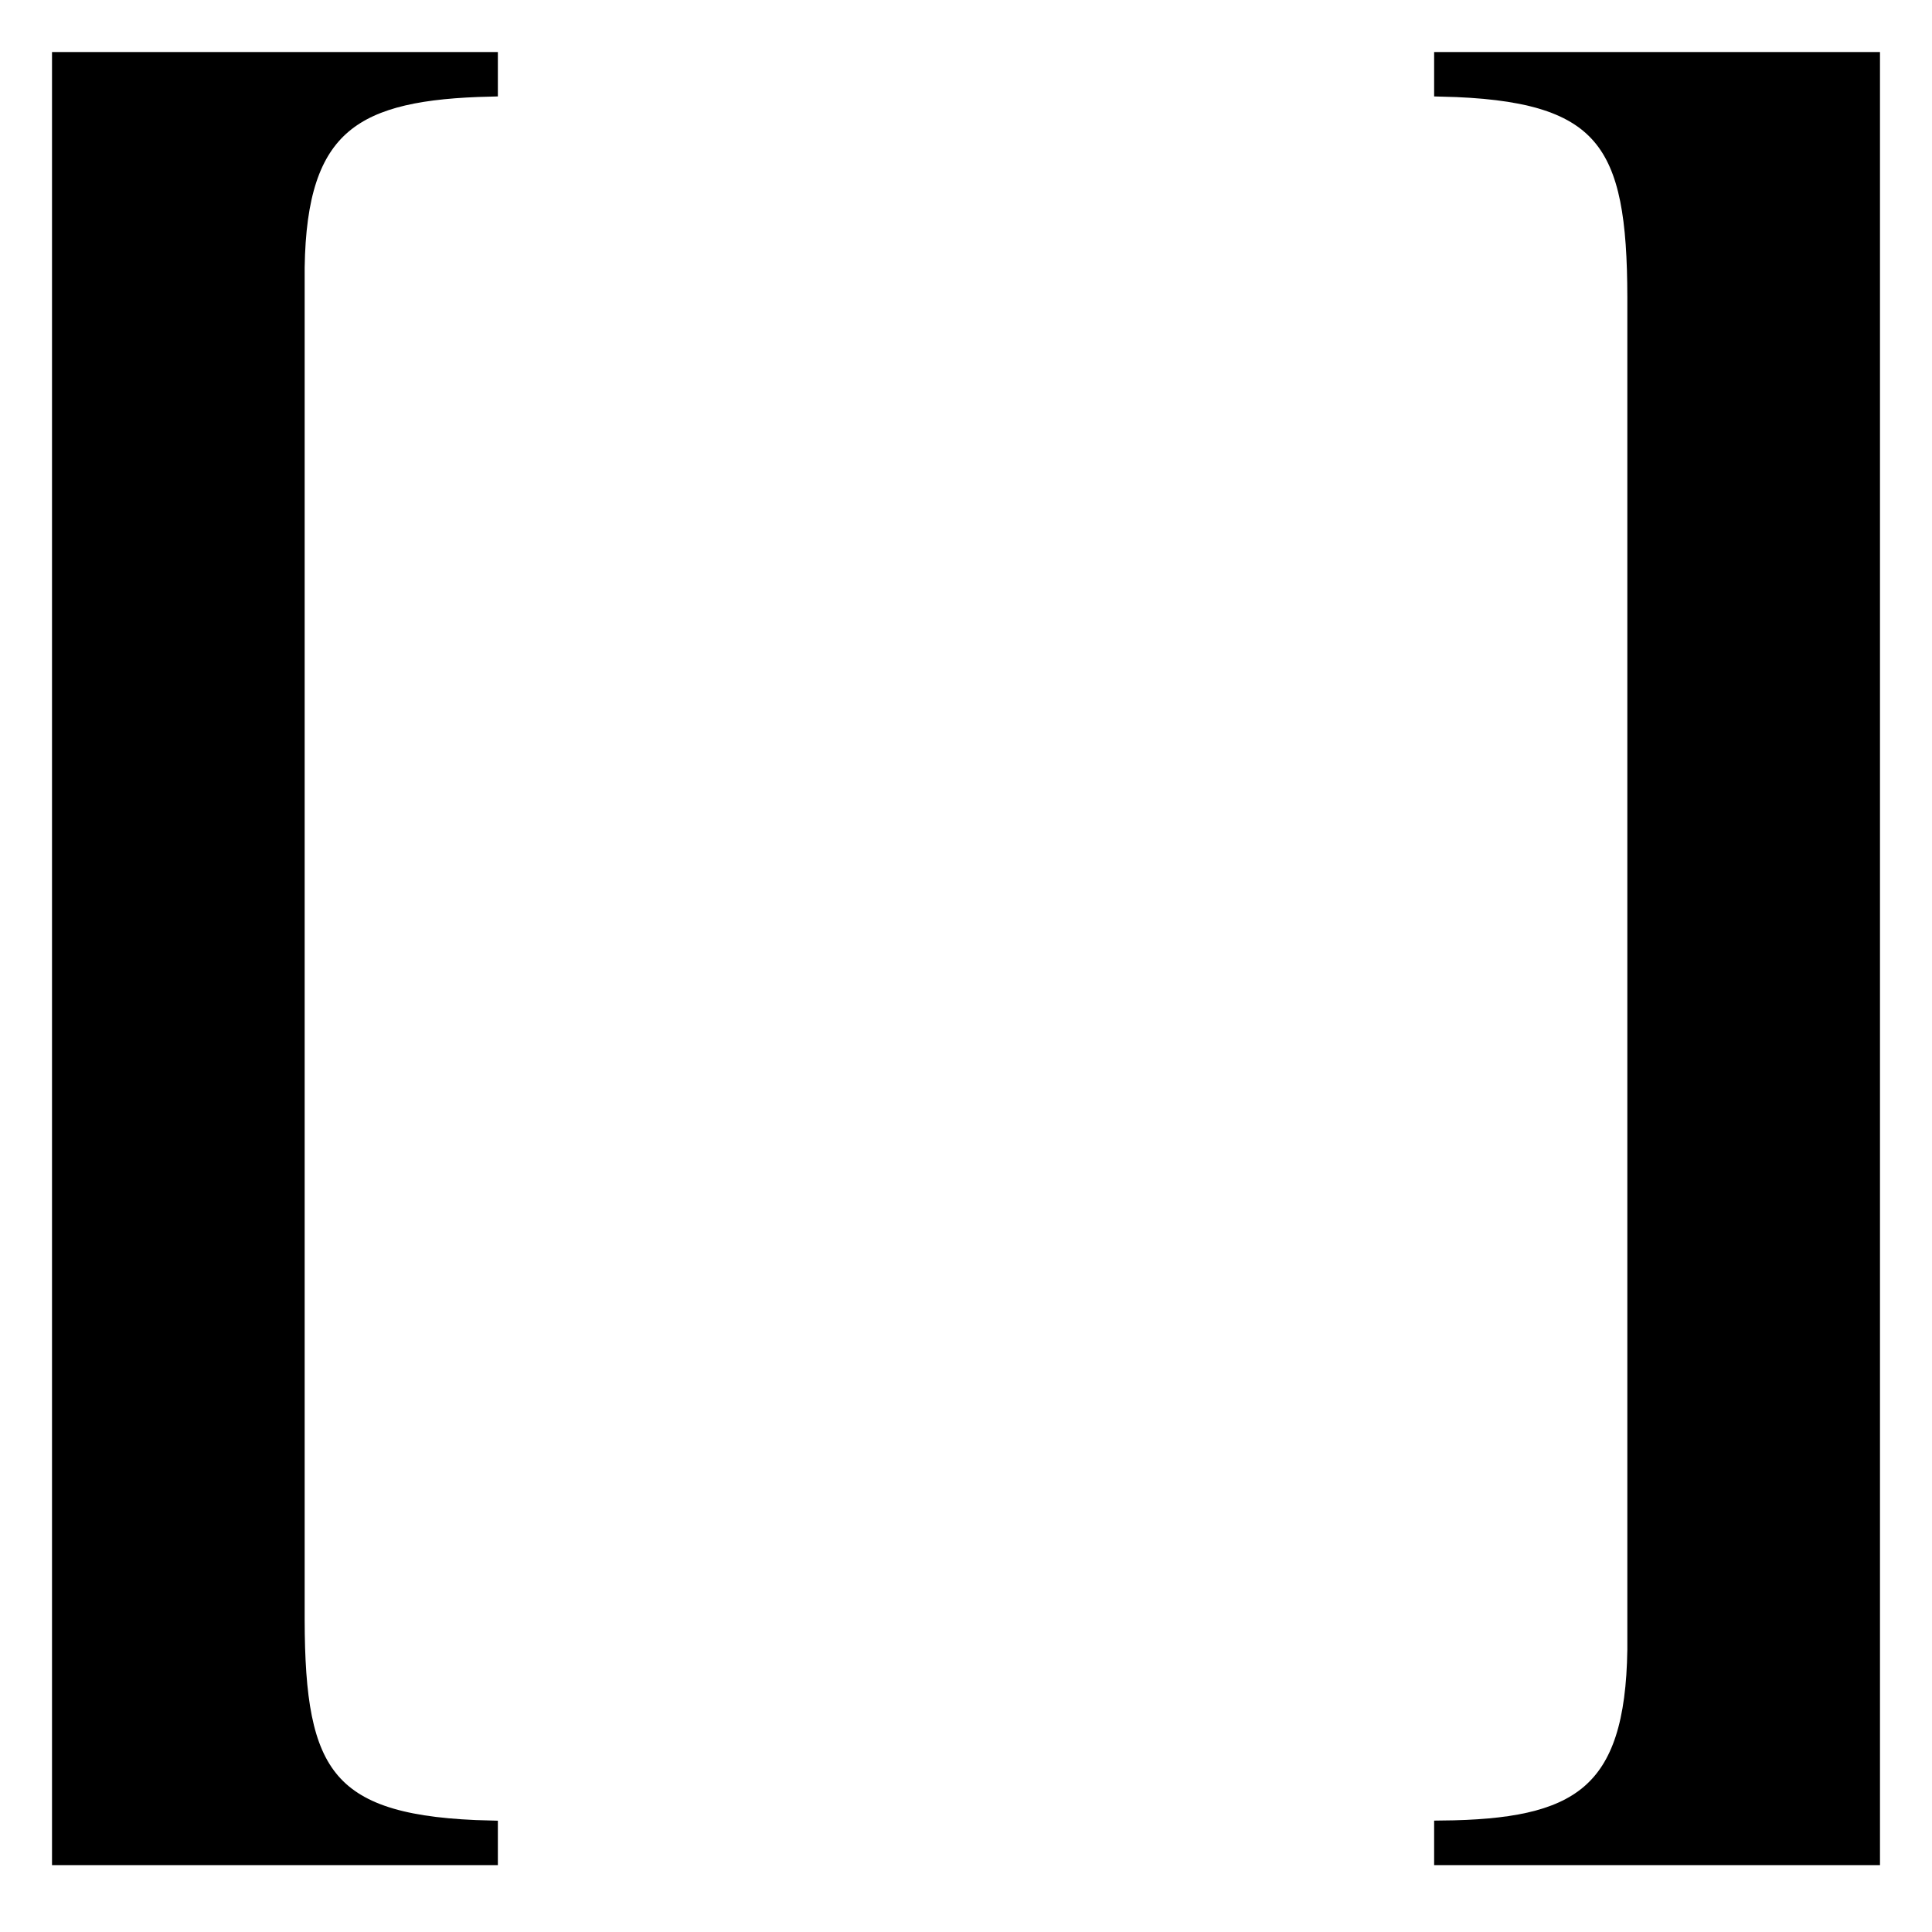
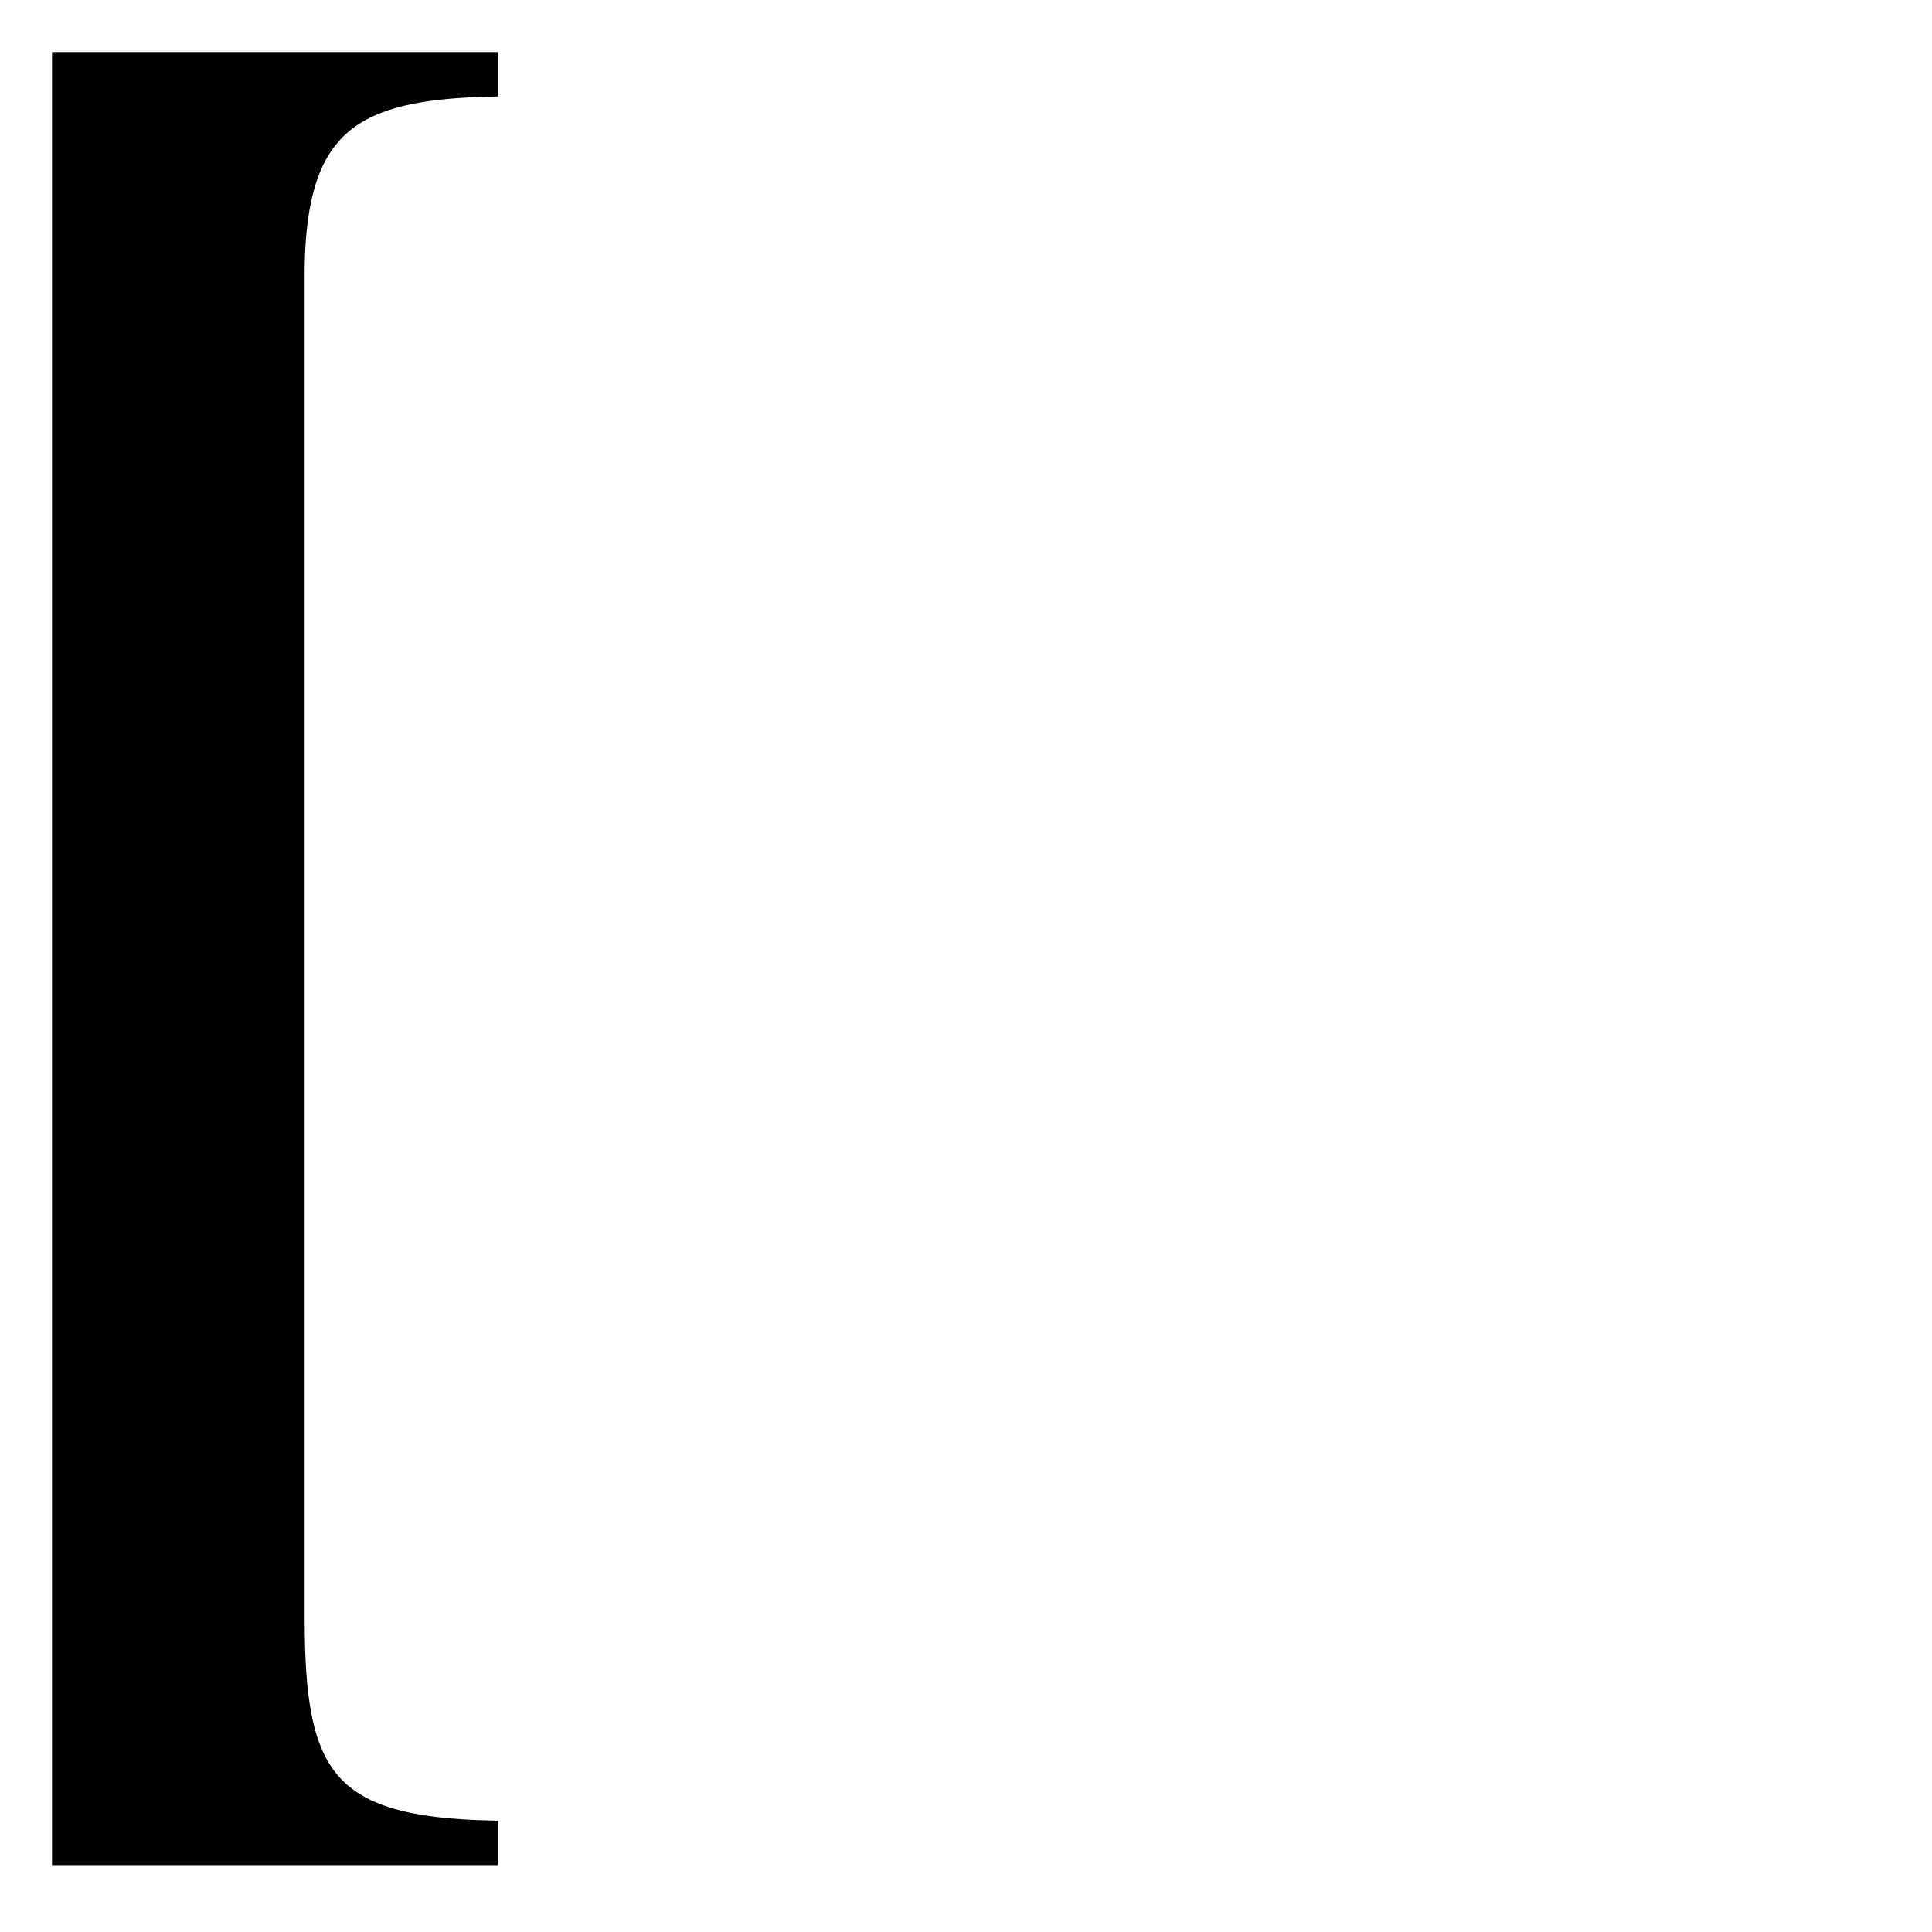
<svg xmlns="http://www.w3.org/2000/svg" width="0.6in" height="0.6in" viewBox="25 25 130 130">
-   <rect x="25" y="25" width="130" height="130" fill="none" />
  <path id="LeftBracket" fill="black" stroke="black" stroke-width="1" fill-rule="evenodd" d="M 58.00,29.00            C 58.00,29.00 29.00,29.00 29.00,29.00              29.00,29.00 29.00,150.00 29.00,150.00              29.00,150.00 58.00,150.00 58.00,150.00              58.00,150.00 58.00,148.00 58.00,148.00              46.99,147.75 45.02,144.44 45.00,134.00              45.00,134.00 45.00,43.00 45.00,43.00              45.14,33.37 48.91,31.21 58.00,31.00              58.00,31.00 58.00,29.00 58.00,29.00 Z" />
-   <path id="RightBracket" fill="black" stroke="black" stroke-width="1" fill-rule="evenodd" d="M 151.00,29.00            C 151.00,29.00 122.00,29.00 122.00,29.00              122.00,29.00 122.00,31.00 122.00,31.00              133.01,31.25 134.98,34.56 135.00,45.00              135.00,45.00 135.00,136.00 135.00,136.00              134.86,145.74 131.16,147.91 122.00,148.00              122.00,148.00 122.00,150.00 122.00,150.00              122.00,150.00 151.00,150.00 151.00,150.00              151.00,150.00 151.00,29.00 151.00,29.00 Z" />
+   <path id="RightBracket" fill="black" stroke="black" stroke-width="1" fill-rule="evenodd" d="M 151.00,29.00            Z" />
</svg>